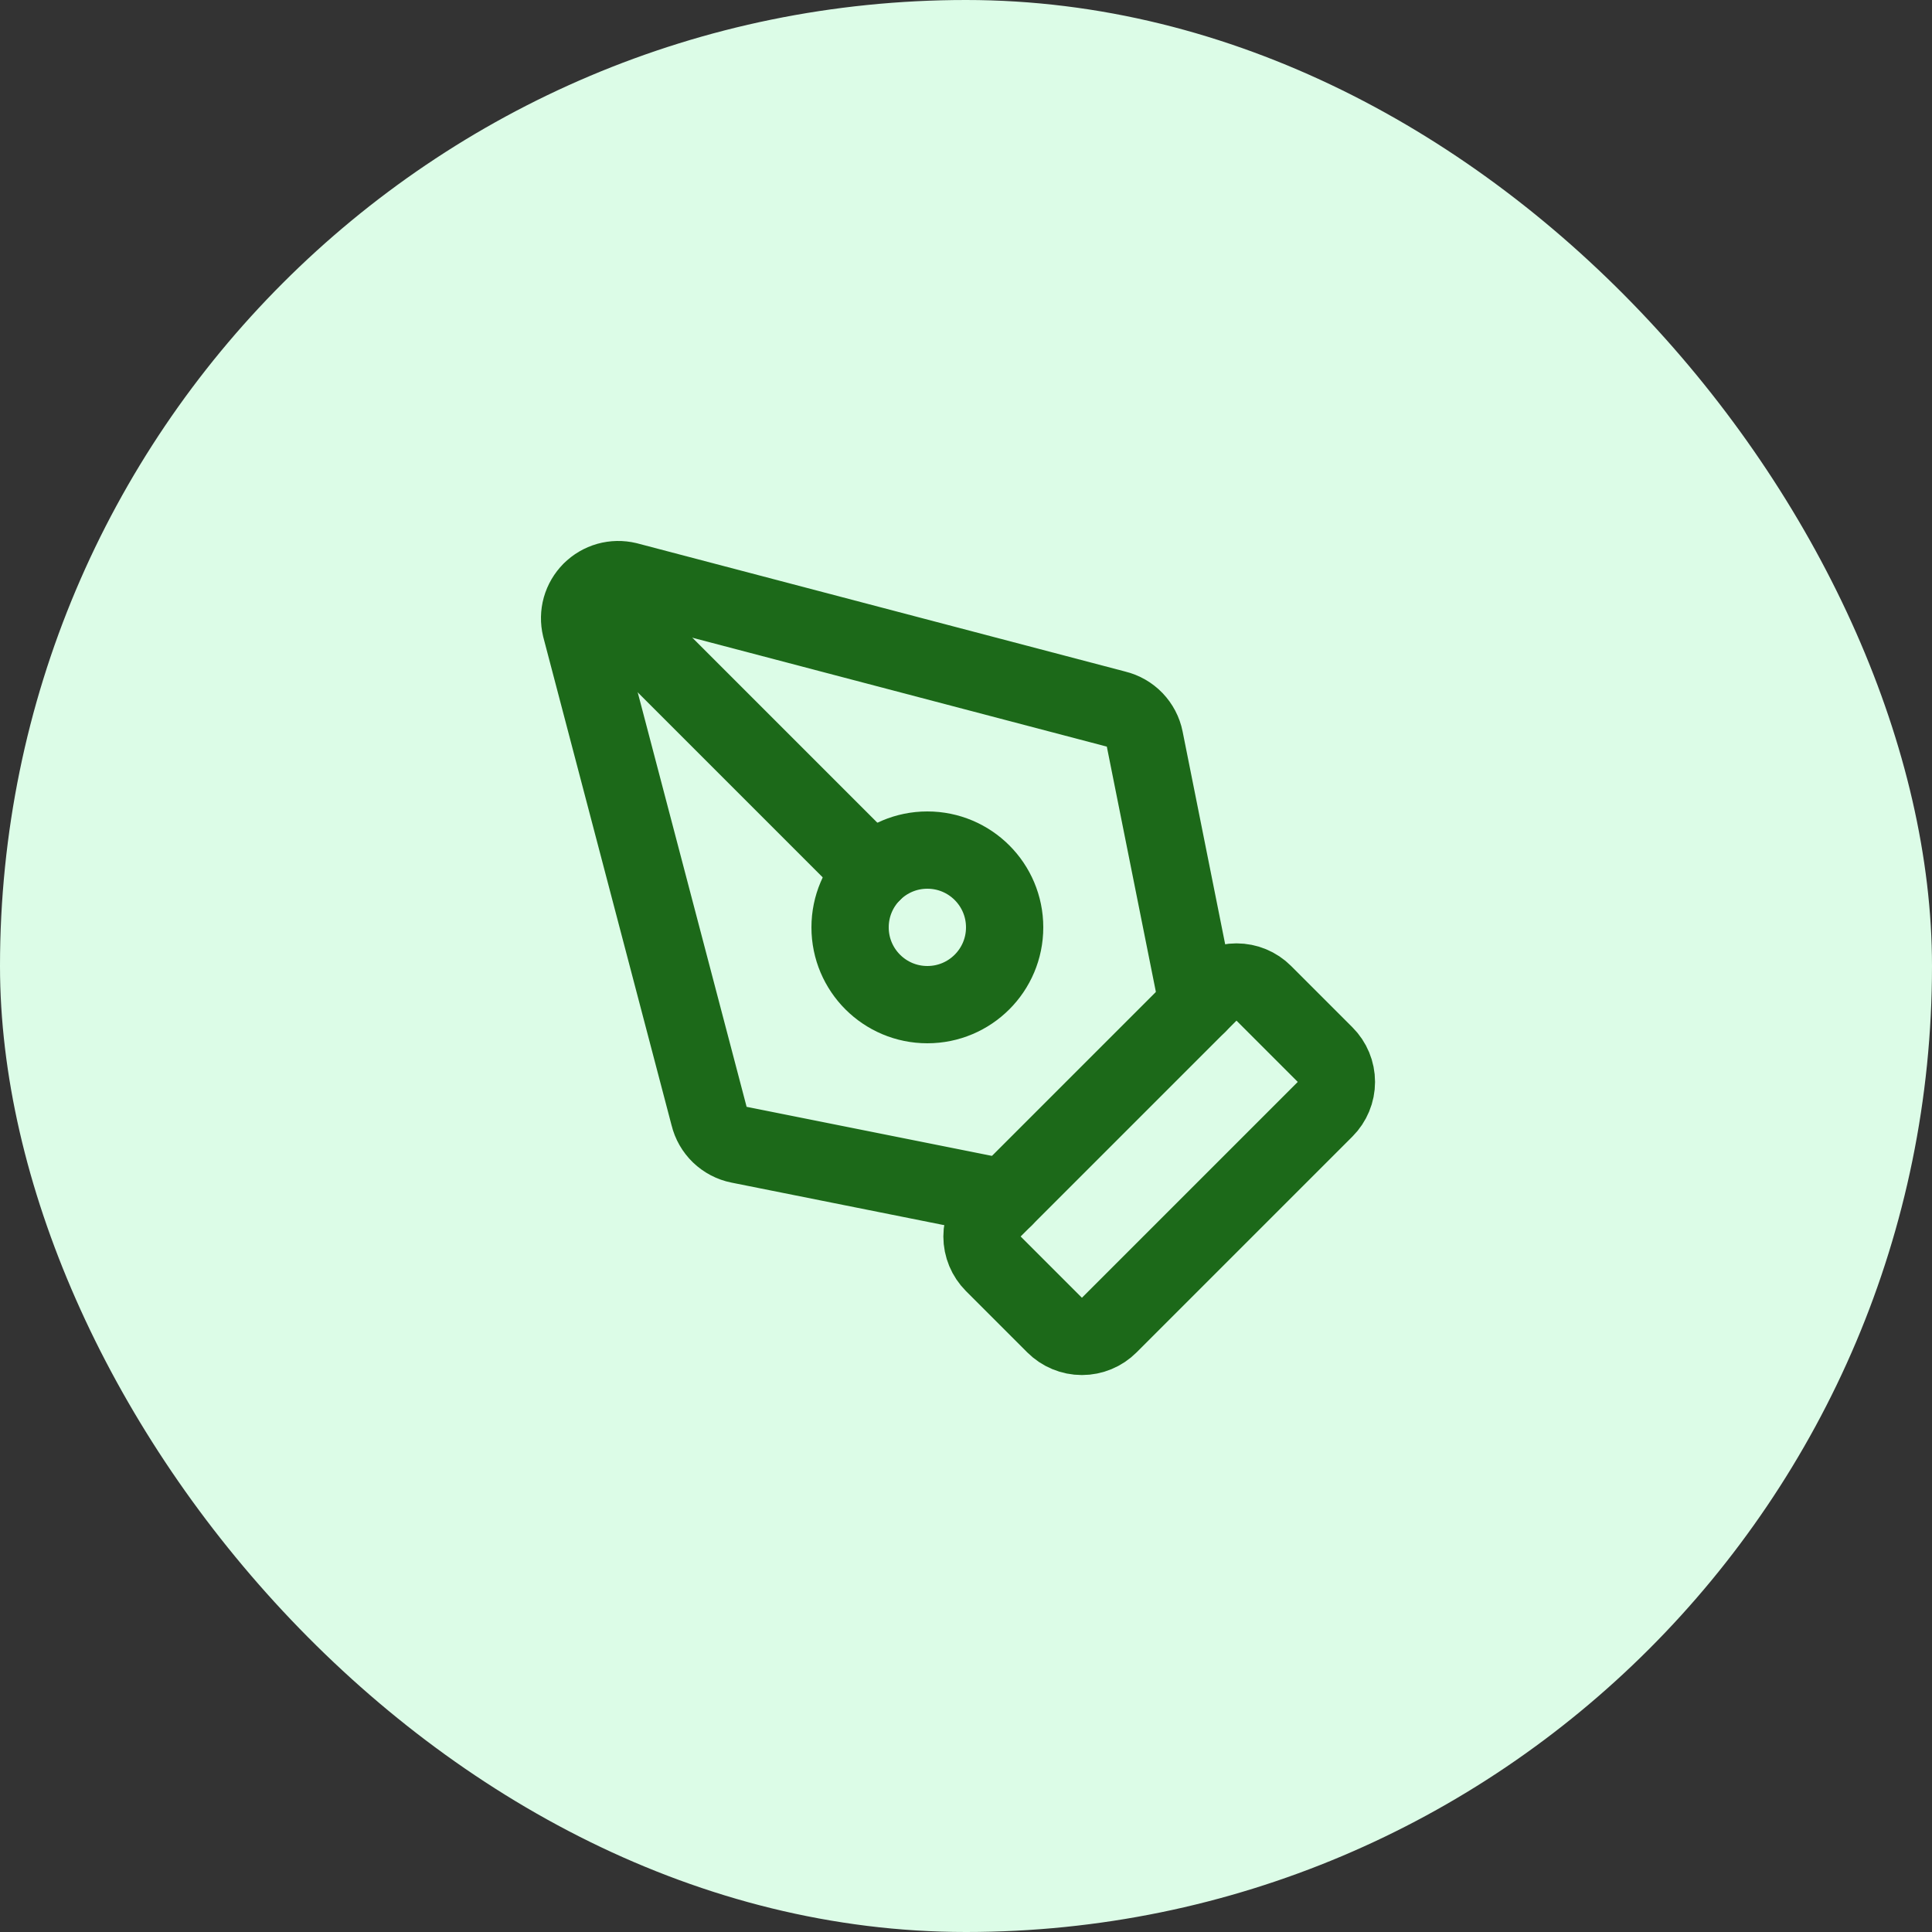
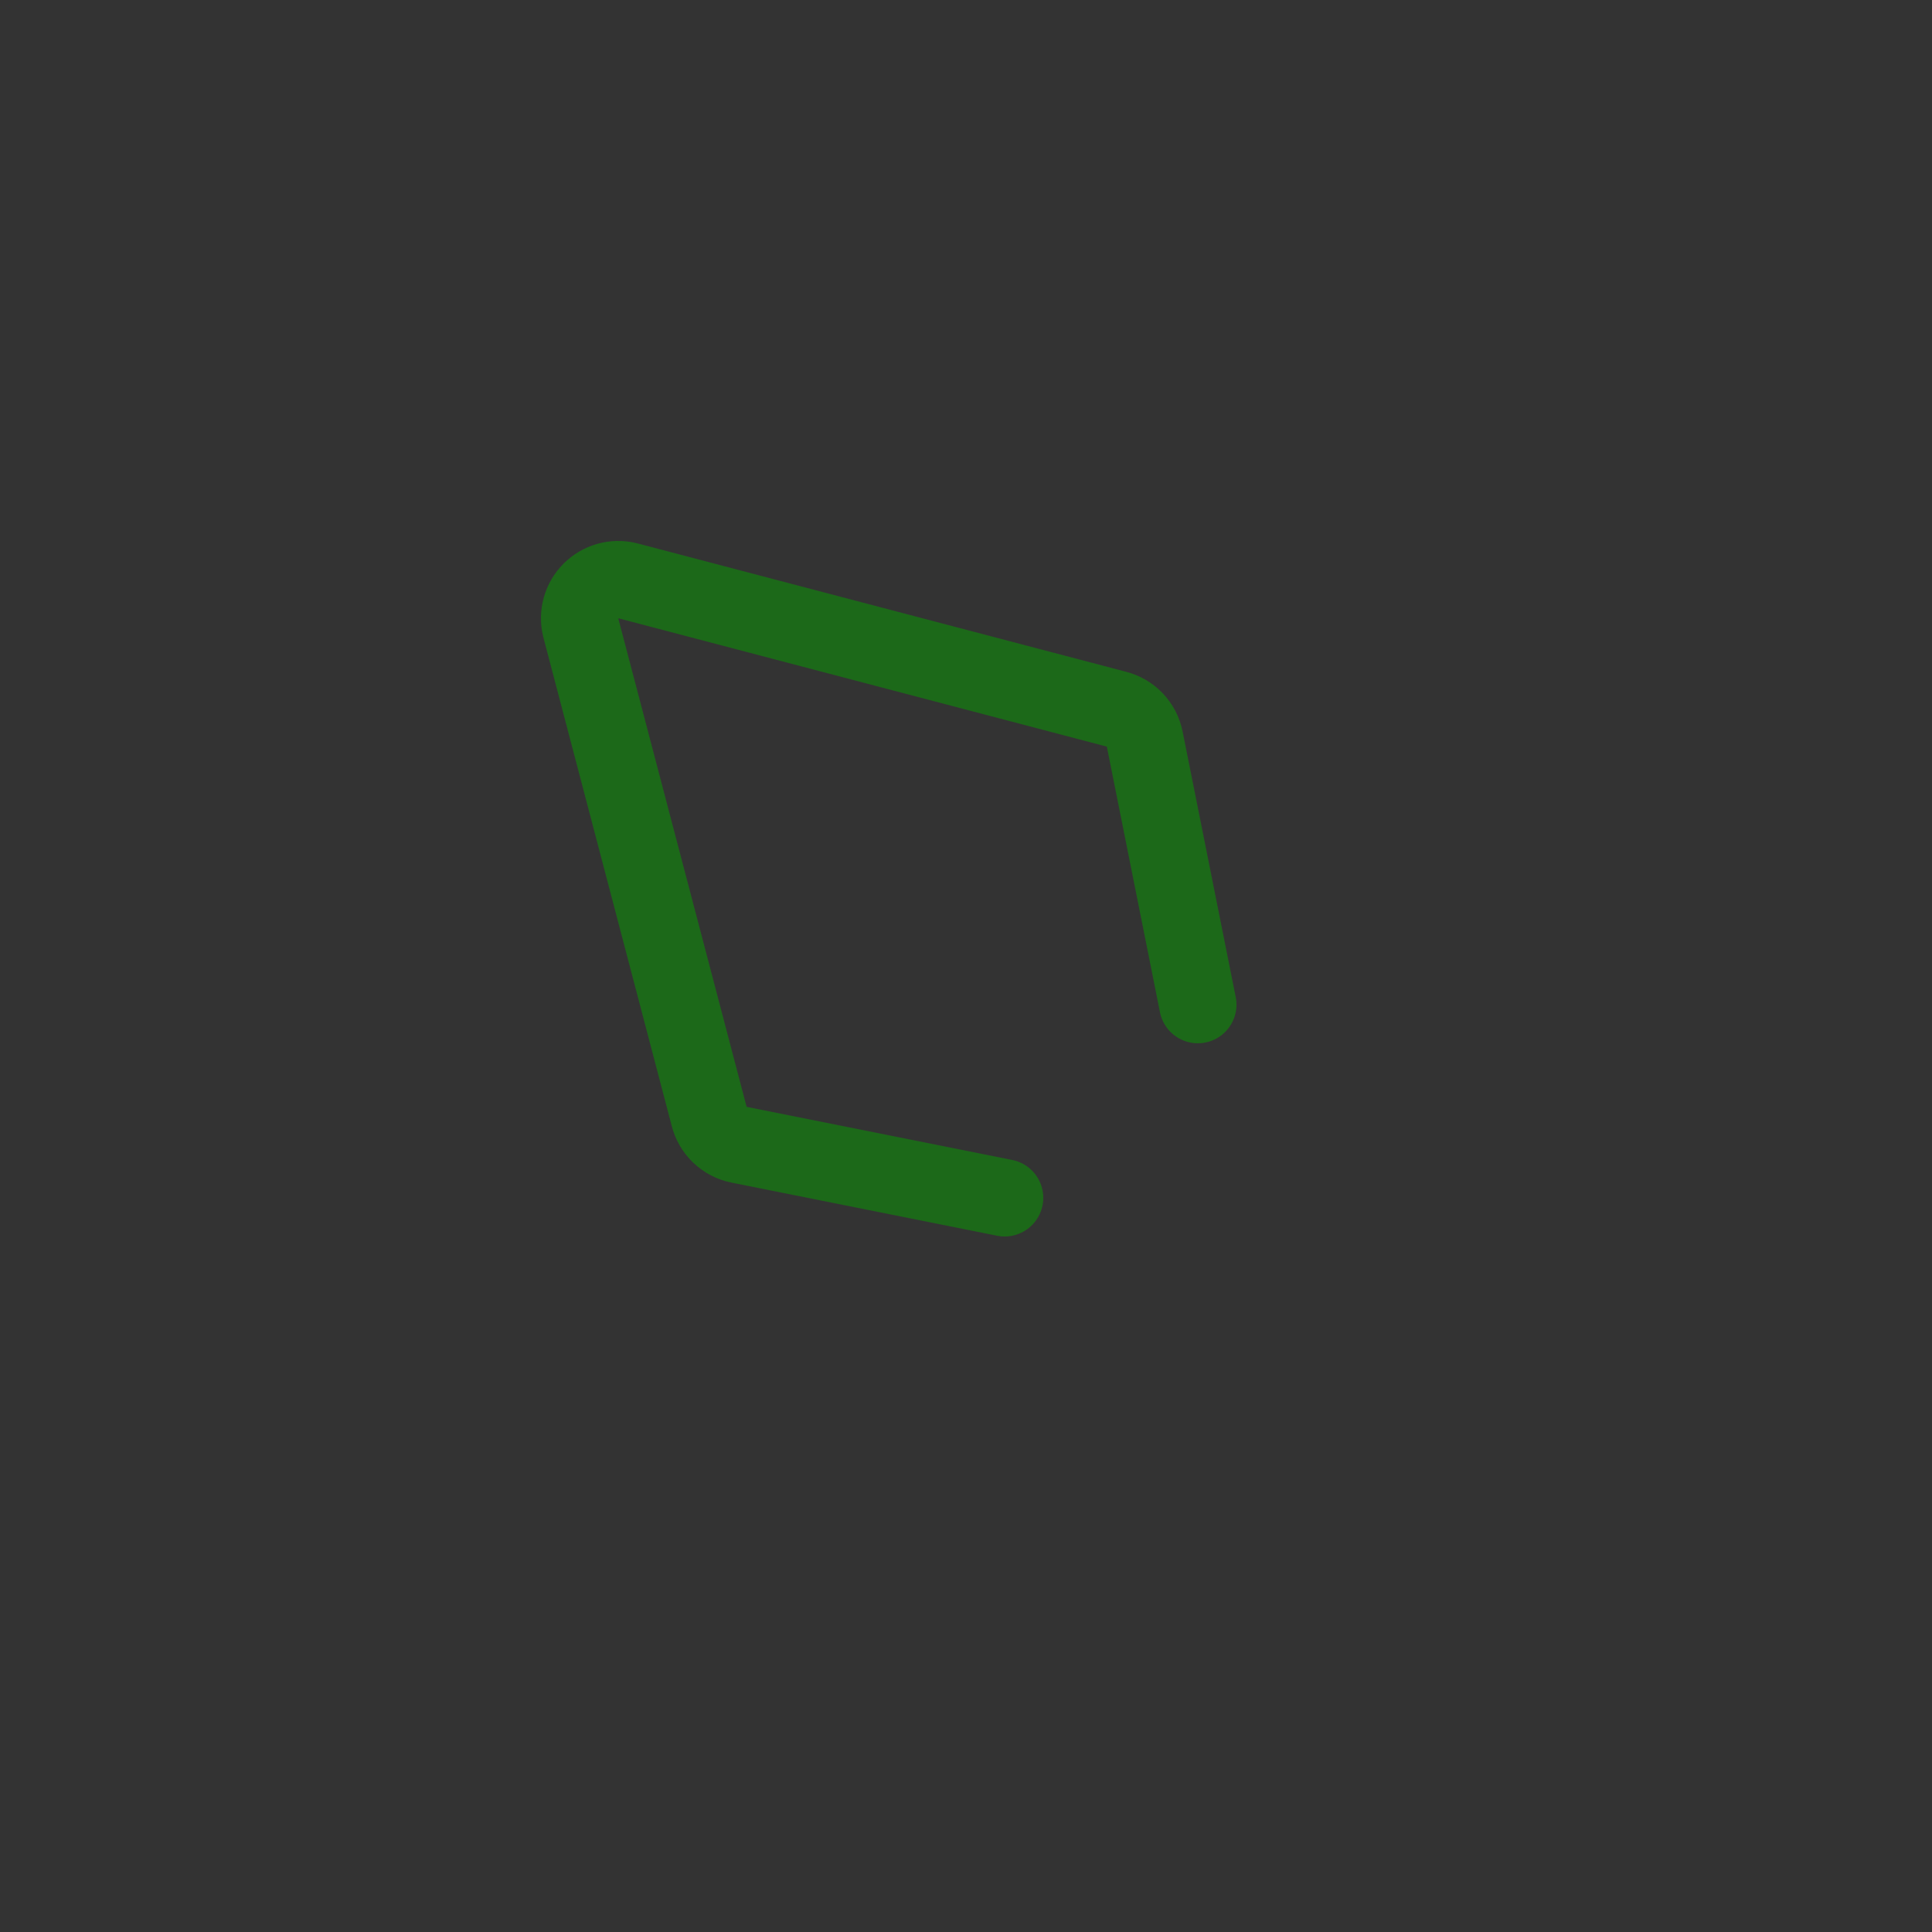
<svg xmlns="http://www.w3.org/2000/svg" width="50" height="50" viewBox="0 0 50 50" fill="none">
  <rect x="0" y="0" width="50" height="50" fill="#333333" stroke="none" />
-   <rect width="50" height="50" rx="25" fill="#DCFCE7" />
-   <path d="M28.707 34.293C28.52 34.48 28.265 34.586 28 34.586C27.735 34.586 27.481 34.48 27.293 34.293L25.707 32.707C25.52 32.519 25.414 32.265 25.414 32C25.414 31.735 25.52 31.48 25.707 31.293L31.293 25.707C31.481 25.519 31.735 25.414 32 25.414C32.265 25.414 32.52 25.519 32.707 25.707L34.293 27.293C34.481 27.48 34.586 27.735 34.586 28C34.586 28.265 34.481 28.519 34.293 28.707L28.707 34.293Z" stroke="#1C6919" stroke-width="2" stroke-linecap="round" stroke-linejoin="round" />
  <path d="M31 26L29.625 19.126C29.588 18.939 29.497 18.767 29.365 18.629C29.233 18.492 29.064 18.395 28.879 18.35L16.235 15.028C16.068 14.988 15.894 14.991 15.729 15.037C15.564 15.084 15.414 15.172 15.293 15.293C15.172 15.414 15.084 15.564 15.037 15.729C14.991 15.894 14.988 16.068 15.028 16.235L18.35 28.879C18.395 29.064 18.492 29.233 18.629 29.365C18.767 29.497 18.939 29.588 19.126 29.625L26 31" stroke="#1C6919" stroke-width="2" stroke-linecap="round" stroke-linejoin="round" />
-   <path d="M15.3 15.3L22.586 22.586" stroke="#1C6919" stroke-width="2" stroke-linecap="round" stroke-linejoin="round" />
-   <path d="M24 26C25.105 26 26 25.105 26 24C26 22.895 25.105 22 24 22C22.895 22 22 22.895 22 24C22 25.105 22.895 26 24 26Z" stroke="#1C6919" stroke-width="2" stroke-linecap="round" stroke-linejoin="round" />
</svg>